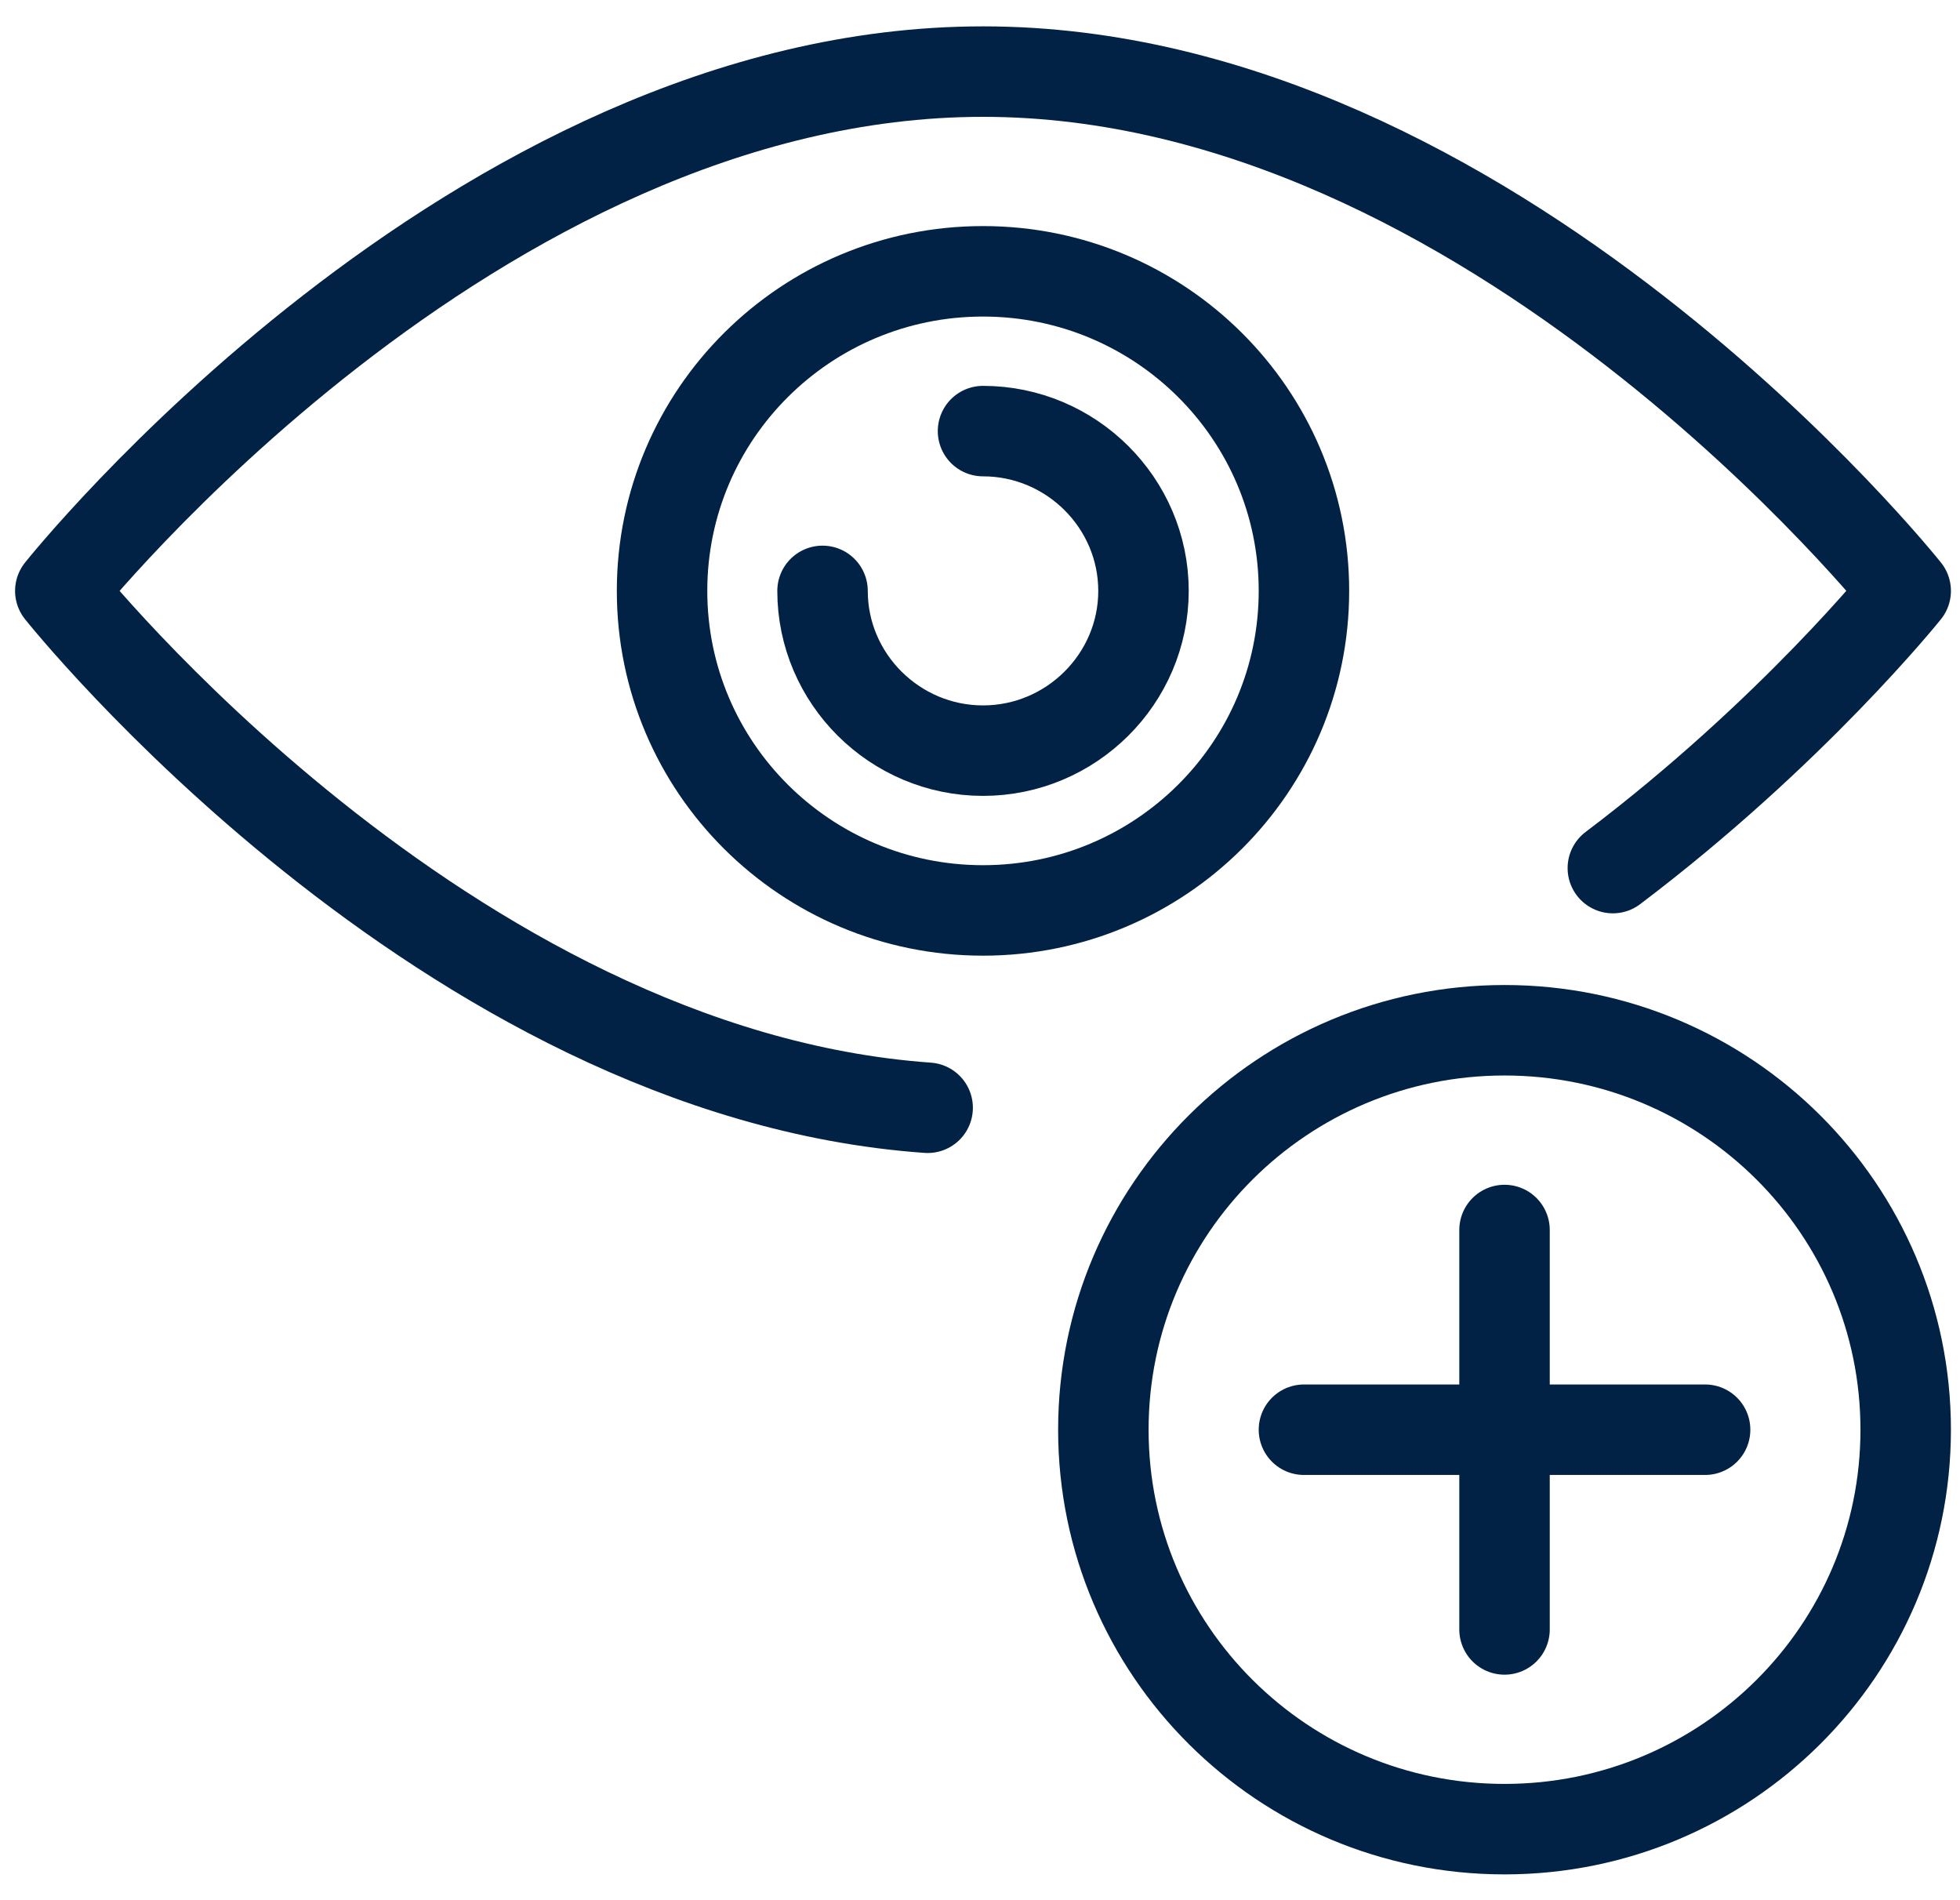
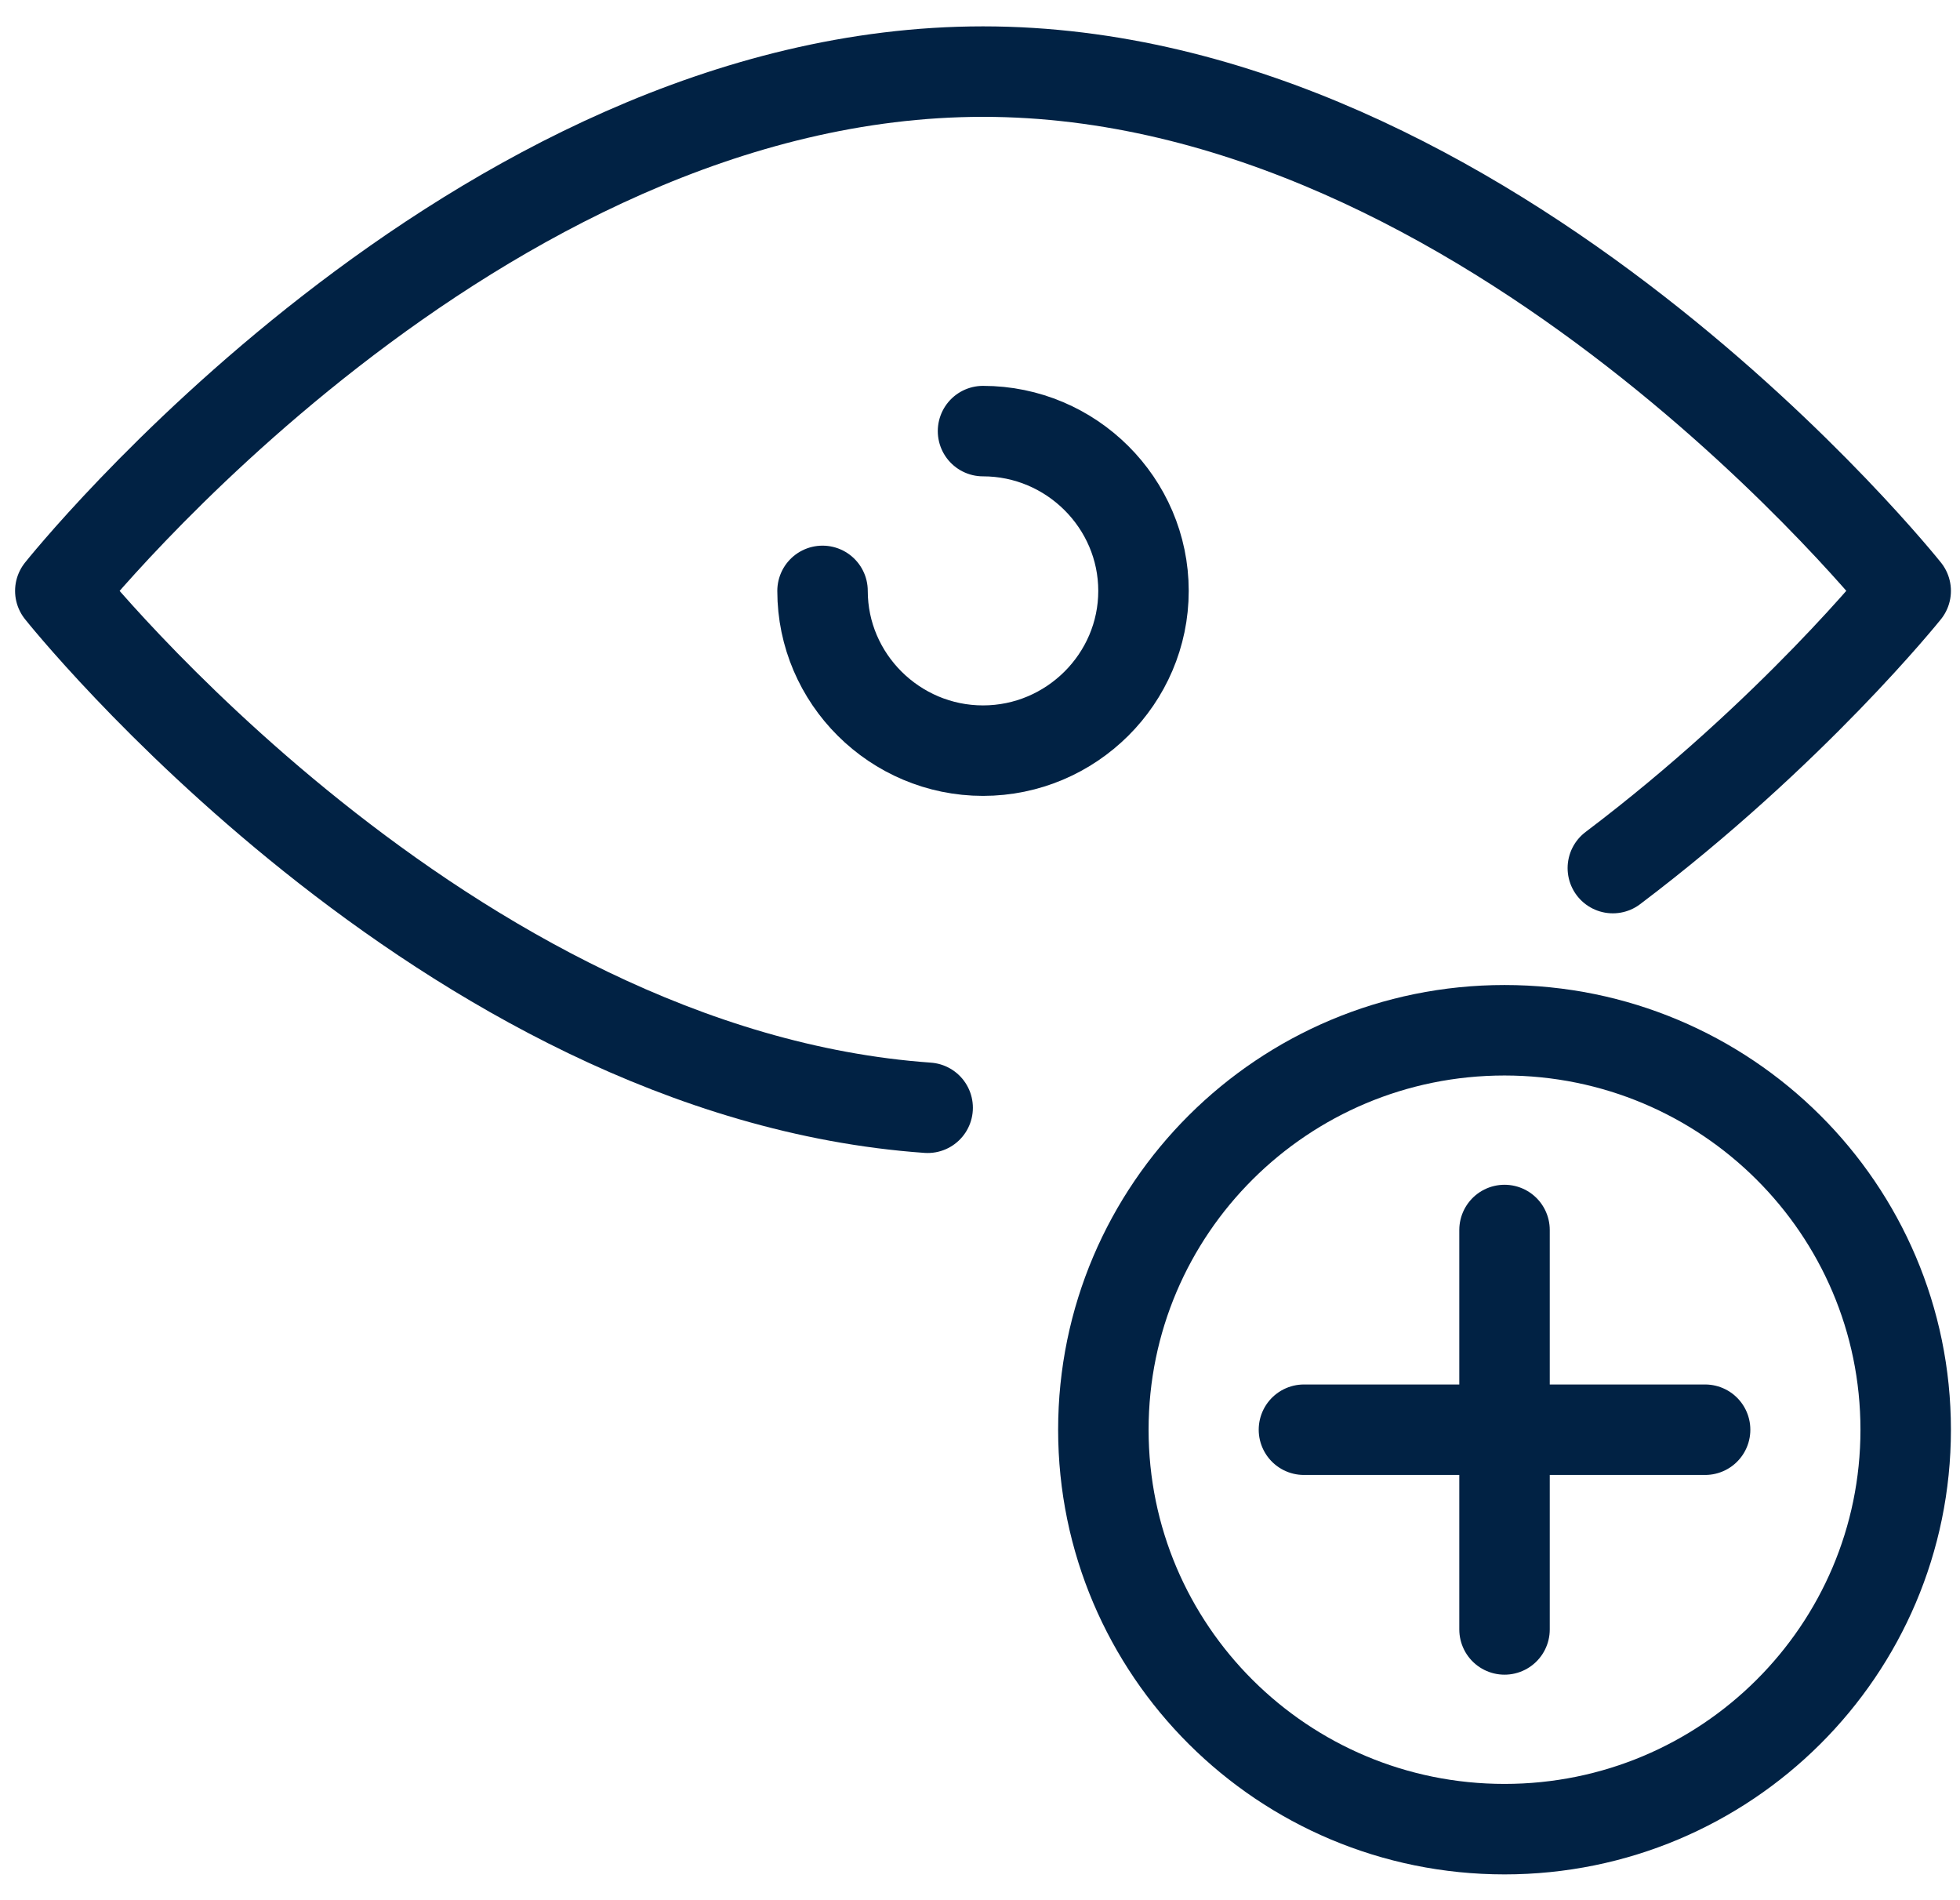
<svg xmlns="http://www.w3.org/2000/svg" width="65" height="63" viewBox="0 0 65 63" fill="none">
  <path d="M30.764 36.73C14.719 35.591 2 19.592 2 19.592C2 19.592 15.703 2.374 32.6 2.374C49.496 2.374 63.199 19.592 63.199 19.592C63.199 19.592 59.447 24.28 53.487 28.783" stroke="#012244" stroke-width="3" stroke-linecap="round" stroke-linejoin="round" />
-   <path d="M32.599 30.187C38.478 30.187 43.243 25.443 43.243 19.592C43.243 13.74 38.478 8.996 32.599 8.996C26.721 8.996 21.956 13.74 21.956 19.592C21.956 25.443 26.721 30.187 32.599 30.187Z" stroke="#012244" stroke-width="3" stroke-linecap="round" stroke-linejoin="round" />
  <path d="M32.6 14.294C35.527 14.294 37.922 16.678 37.922 19.592C37.922 22.505 35.527 24.889 32.6 24.889C29.673 24.889 27.278 22.505 27.278 19.592" stroke="#012244" stroke-width="3" stroke-linecap="round" stroke-linejoin="round" />
  <path d="M49.895 60.649C57.243 60.649 63.199 54.719 63.199 47.405C63.199 40.09 57.243 34.16 49.895 34.16C42.547 34.16 36.591 40.09 36.591 47.405C36.591 54.719 42.547 60.649 49.895 60.649Z" stroke="#012244" stroke-width="3" stroke-linejoin="round" />
  <path d="M49.895 40.783V54.027" stroke="#012244" stroke-width="3" stroke-linecap="round" stroke-linejoin="round" />
  <path d="M56.547 47.405H43.243" stroke="#012244" stroke-width="3" stroke-linecap="round" stroke-linejoin="round" />
</svg>